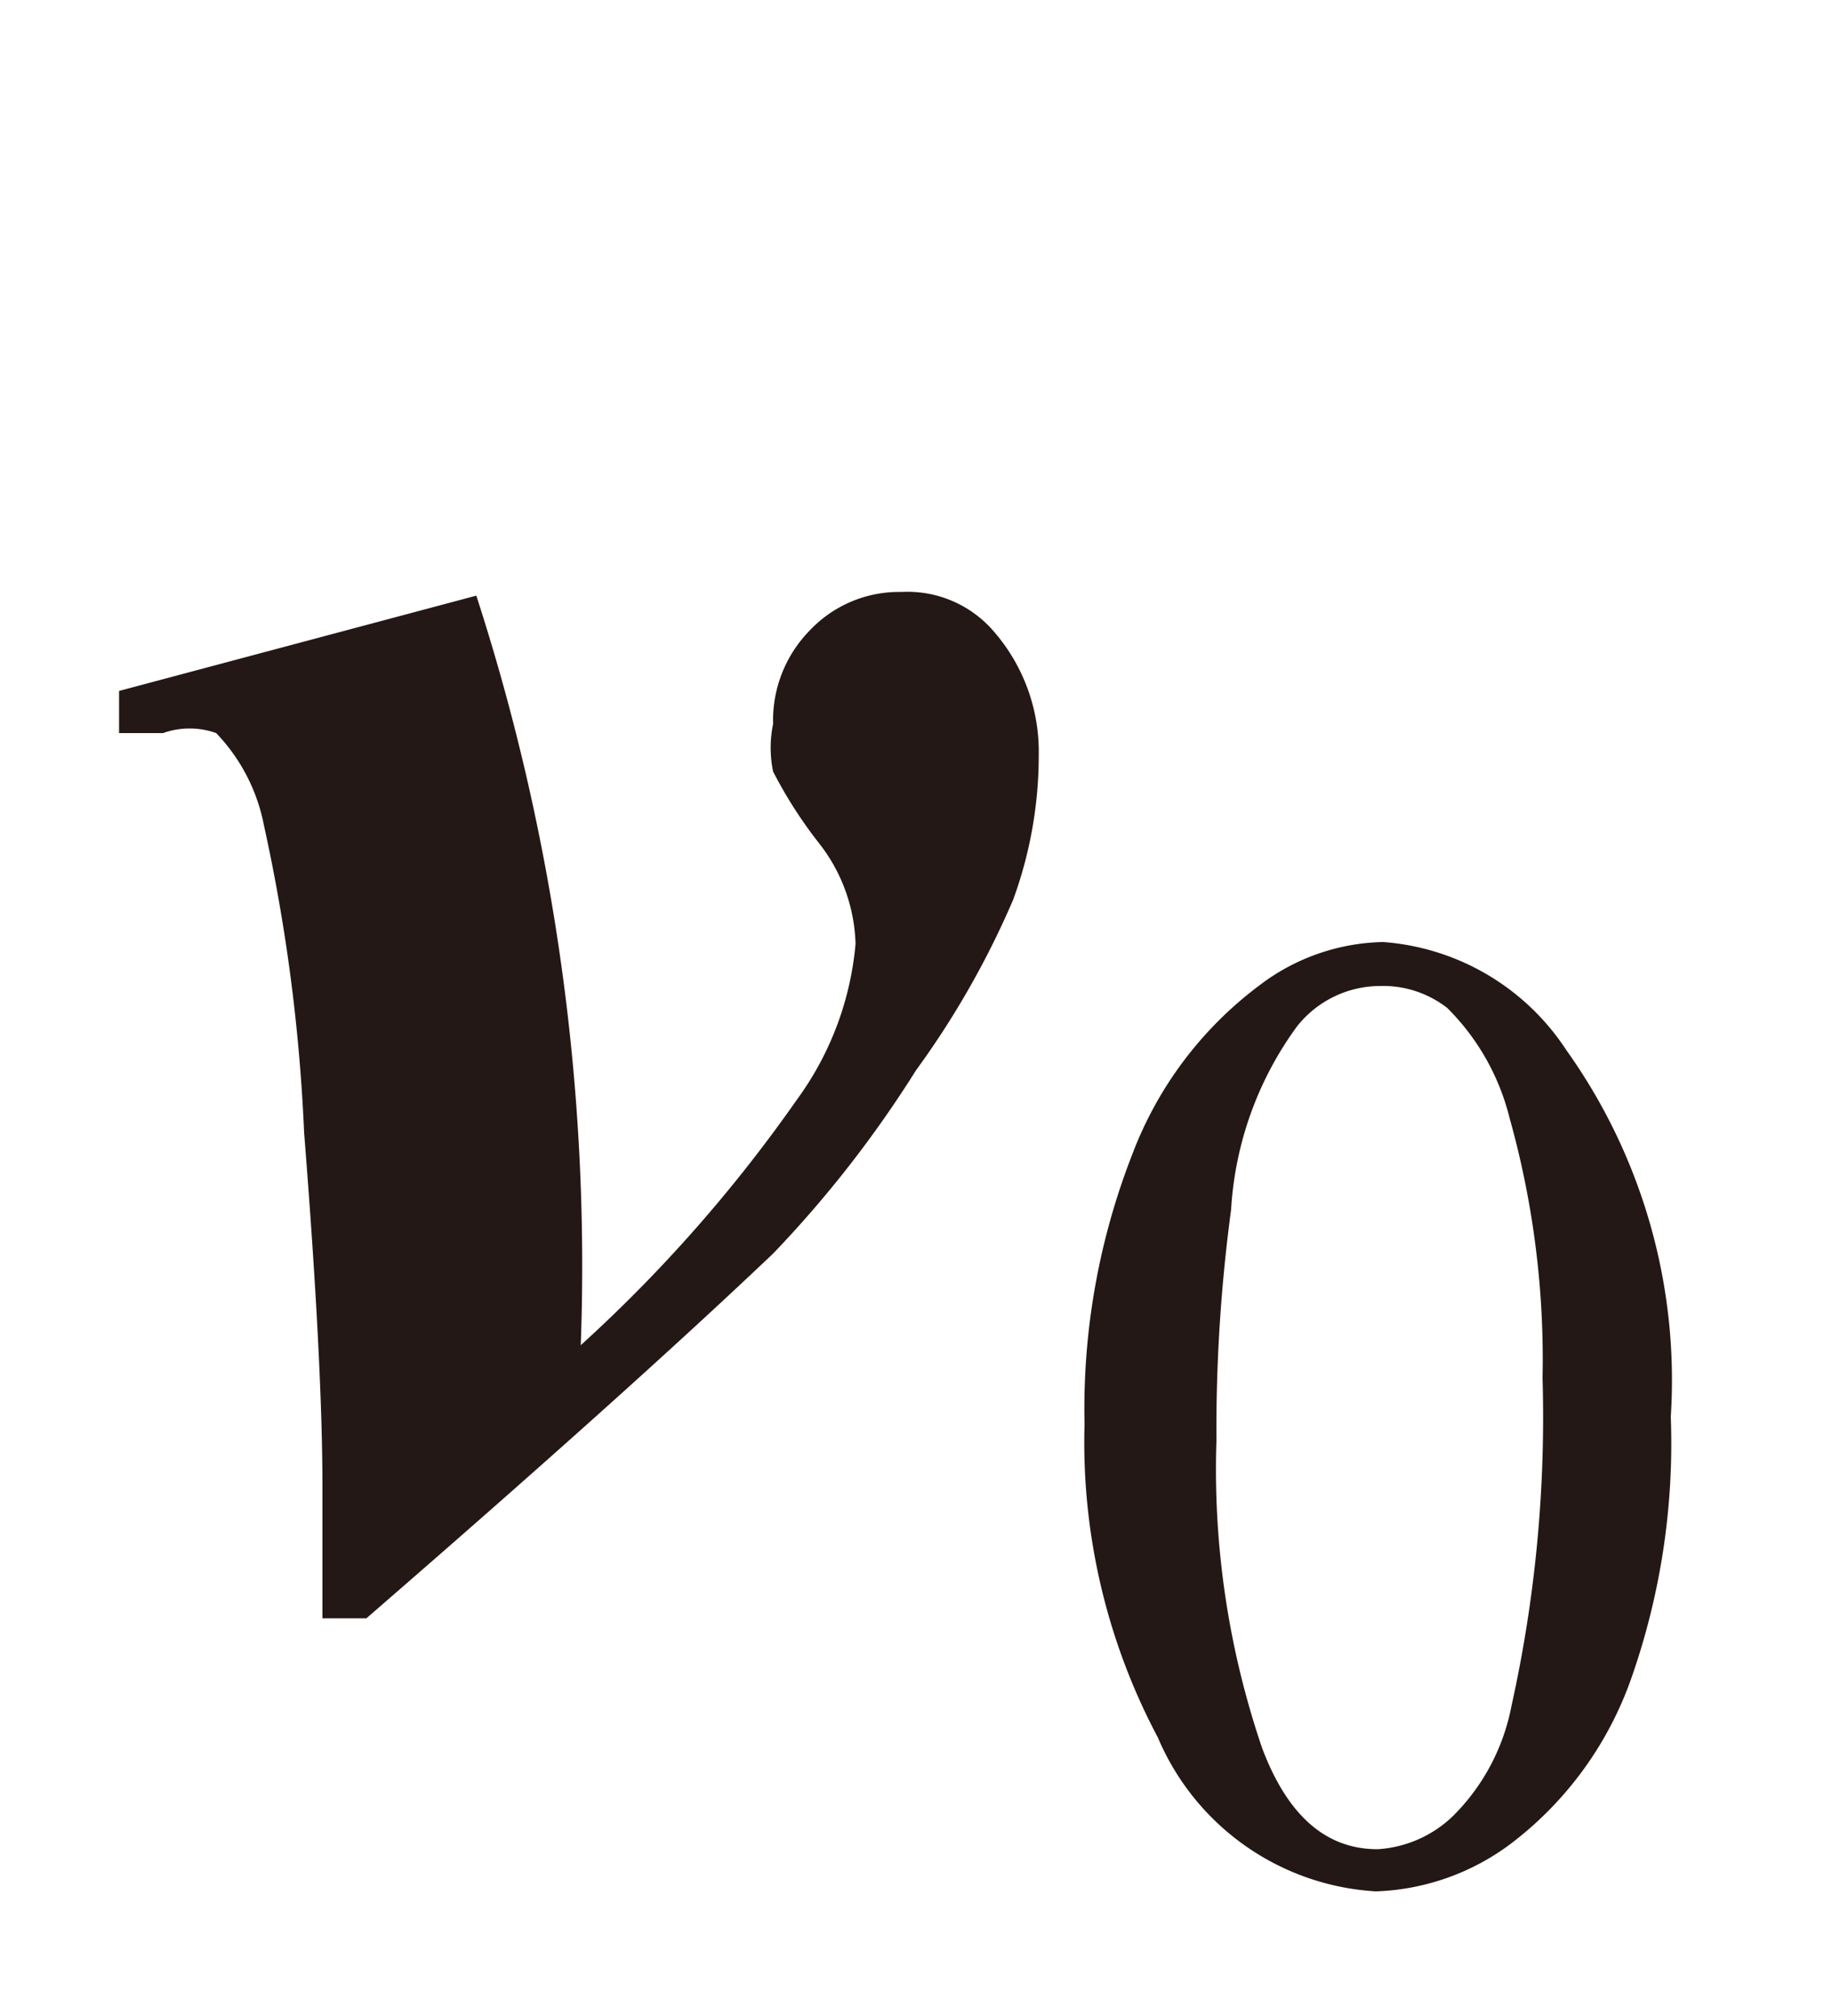
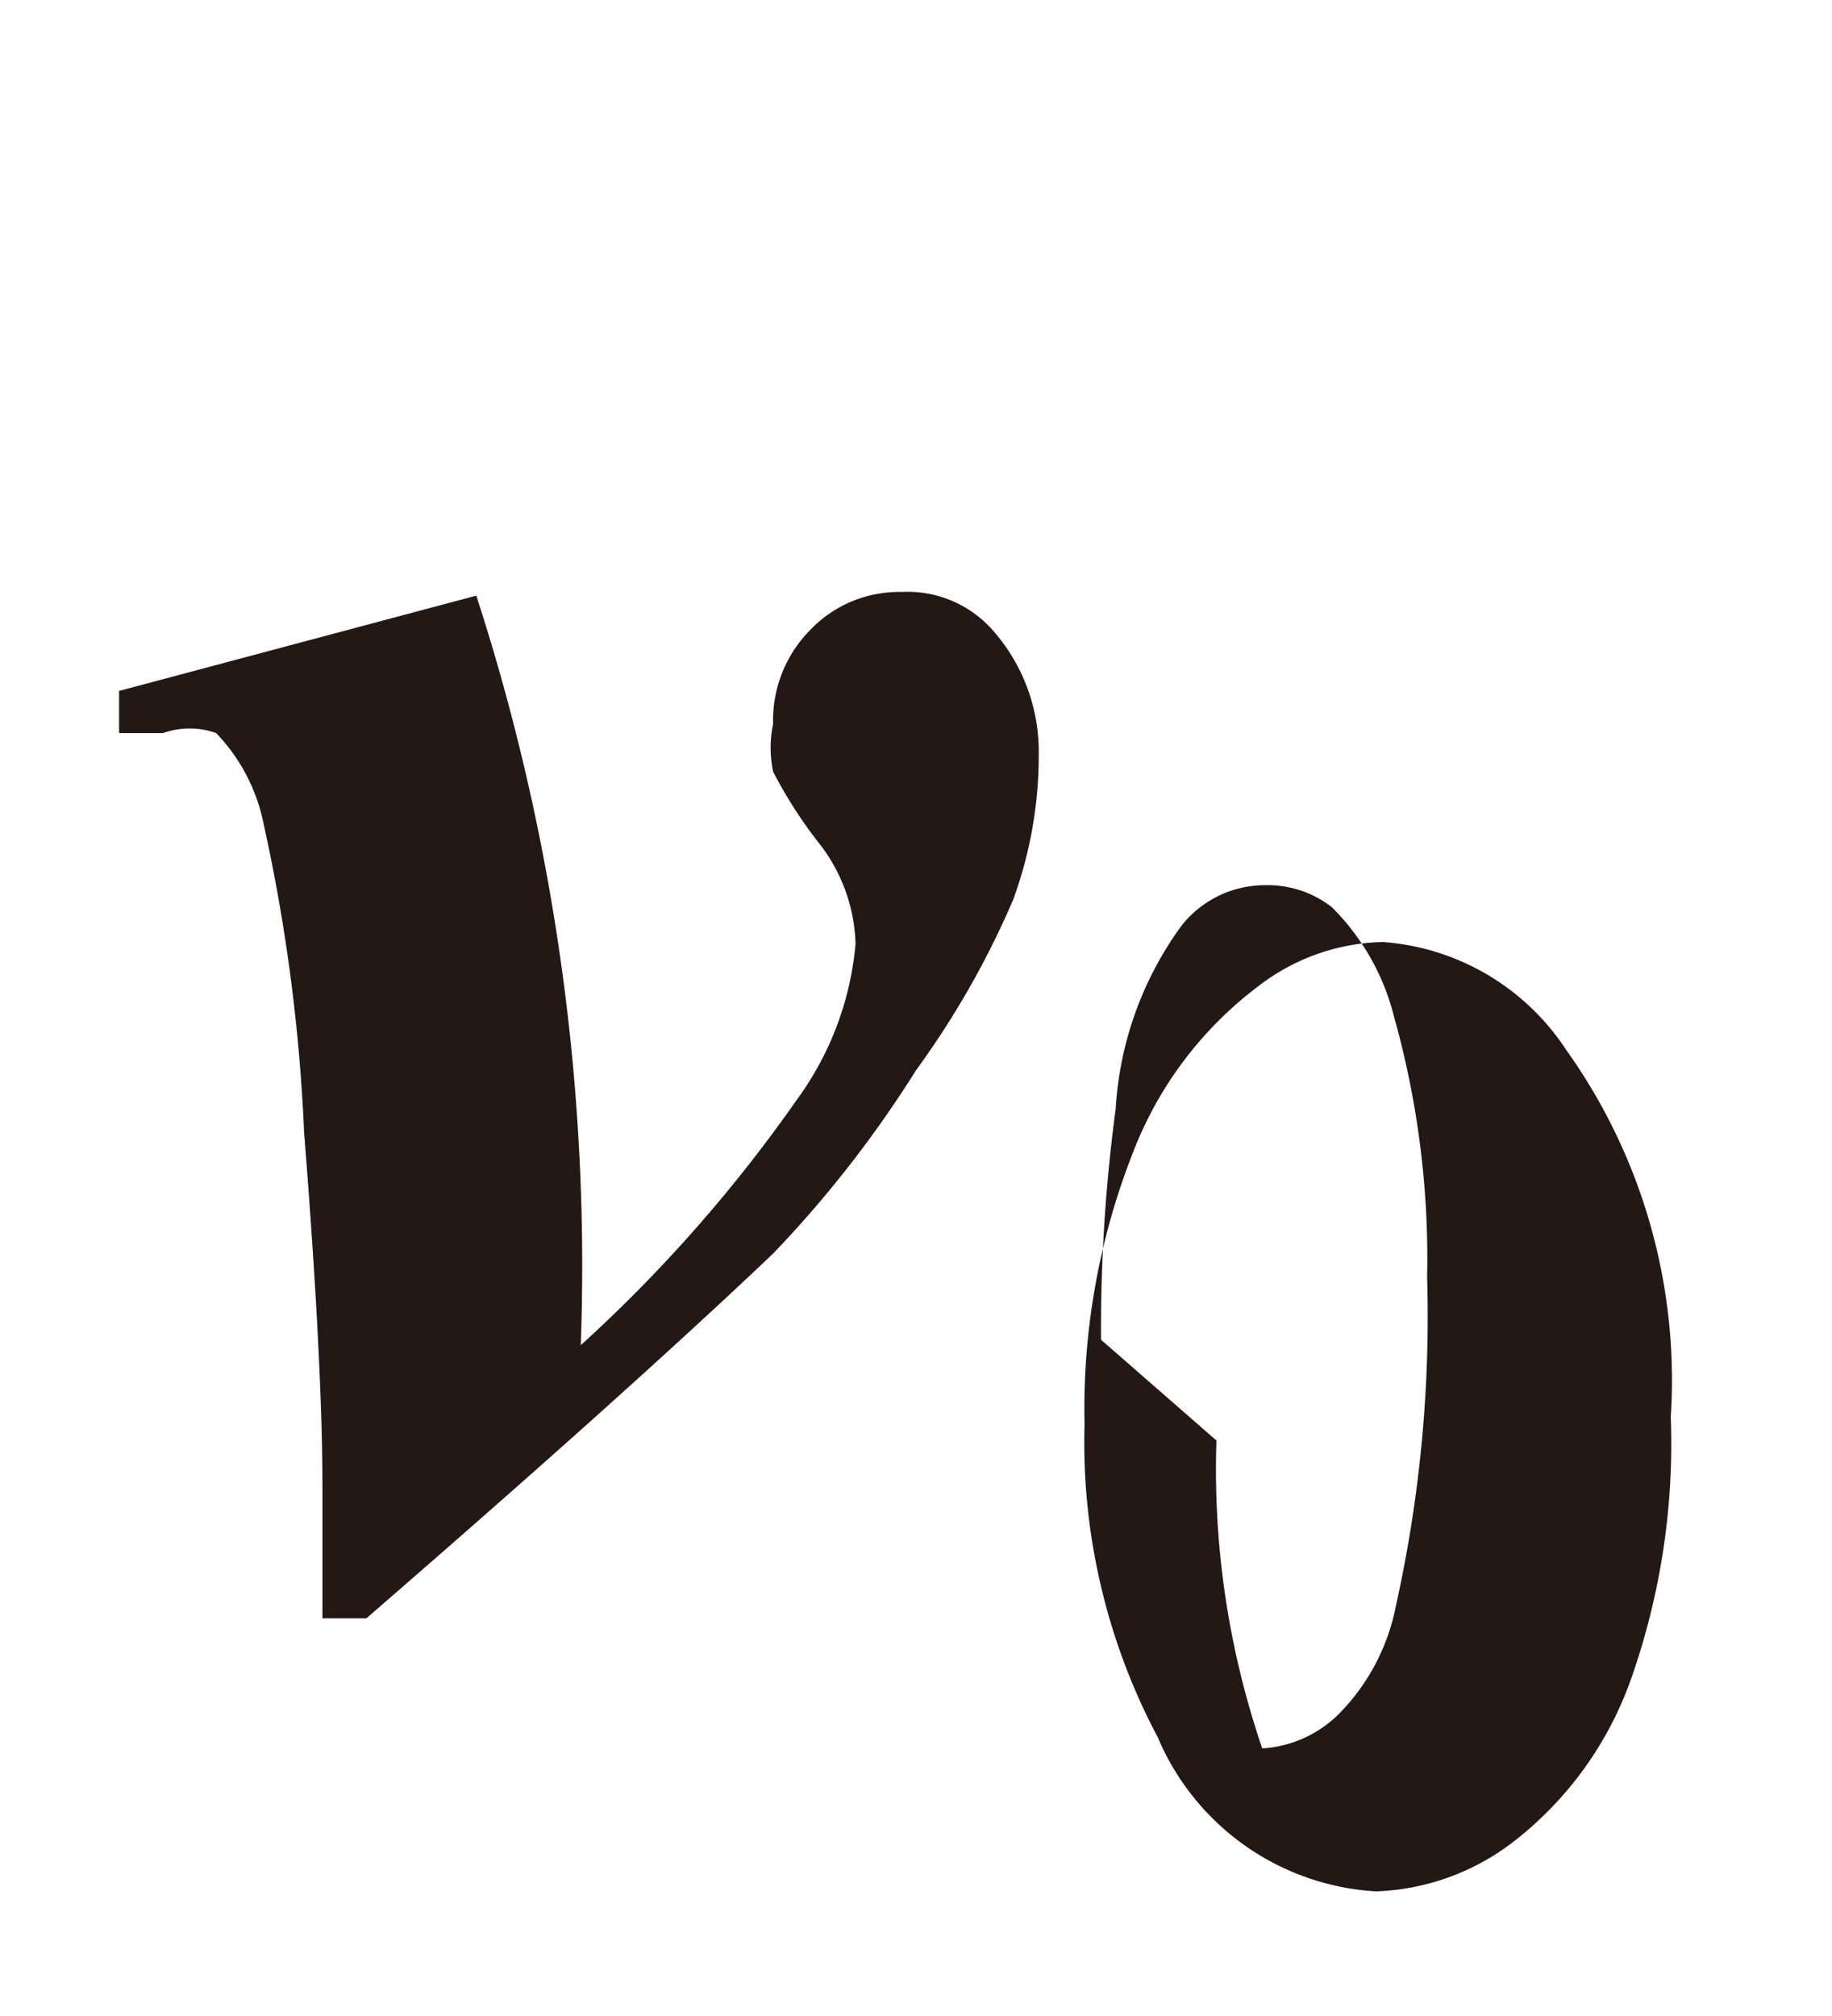
<svg xmlns="http://www.w3.org/2000/svg" id="レイヤー_1" data-name="レイヤー 1" viewBox="0 0 10 11">
  <defs>
    <style>.cls-1{fill:#231815}</style>
  </defs>
  <title>i_22</title>
-   <path class="cls-1" d="M2 8.83h-.24v-.72q0-.67-.1-1.93a9.72 9.72 0 0 0-.22-1.68 1 1 0 0 0-.26-.5.43.43 0 0 0-.29 0H.65v-.23l1.95-.52a11.85 11.85 0 0 1 .57 4.09A8 8 0 0 0 4.35 6a1.69 1.69 0 0 0 .32-.85.93.93 0 0 0-.2-.55 2.44 2.44 0 0 1-.25-.39.64.64 0 0 1 0-.26.7.7 0 0 1 .2-.51.67.67 0 0 1 .5-.21.62.62 0 0 1 .5.21 1 1 0 0 1 .25.68 2.29 2.29 0 0 1-.14.79 4.77 4.77 0 0 1-.53.93 6.21 6.21 0 0 1-.78 1Q3.42 7.6 2 8.83zm3.92-1.06a3.81 3.81 0 0 1 .26-1.47 2.06 2.06 0 0 1 .69-.92 1.15 1.15 0 0 1 .68-.24 1.31 1.31 0 0 1 1 .59 3.1 3.1 0 0 1 .57 2 3.87 3.87 0 0 1-.22 1.44 1.94 1.94 0 0 1-.64.88 1.3 1.3 0 0 1-.75.27 1.38 1.38 0 0 1-1.19-.84 3.43 3.43 0 0 1-.4-1.71zm.72.09a4.71 4.71 0 0 0 .25 1.68c.14.37.35.55.63.55a.65.65 0 0 0 .41-.18 1.15 1.15 0 0 0 .32-.6 7.27 7.27 0 0 0 .17-1.79 4.88 4.88 0 0 0-.18-1.42 1.28 1.28 0 0 0-.34-.6.57.57 0 0 0-.37-.12.58.58 0 0 0-.45.22 1.88 1.88 0 0 0-.36 1 9 9 0 0 0-.08 1.26z" />
+   <path class="cls-1" d="M2 8.83h-.24v-.72q0-.67-.1-1.93a9.72 9.72 0 0 0-.22-1.68 1 1 0 0 0-.26-.5.43.43 0 0 0-.29 0H.65v-.23l1.95-.52a11.85 11.85 0 0 1 .57 4.09A8 8 0 0 0 4.35 6a1.69 1.69 0 0 0 .32-.85.93.93 0 0 0-.2-.55 2.44 2.44 0 0 1-.25-.39.64.64 0 0 1 0-.26.7.7 0 0 1 .2-.51.67.67 0 0 1 .5-.21.62.62 0 0 1 .5.21 1 1 0 0 1 .25.68 2.29 2.29 0 0 1-.14.79 4.77 4.77 0 0 1-.53.93 6.21 6.21 0 0 1-.78 1Q3.42 7.6 2 8.83zm3.92-1.06a3.81 3.81 0 0 1 .26-1.47 2.06 2.06 0 0 1 .69-.92 1.15 1.15 0 0 1 .68-.24 1.31 1.31 0 0 1 1 .59 3.1 3.1 0 0 1 .57 2 3.87 3.87 0 0 1-.22 1.44 1.94 1.94 0 0 1-.64.88 1.3 1.3 0 0 1-.75.27 1.38 1.38 0 0 1-1.19-.84 3.43 3.43 0 0 1-.4-1.71zm.72.09a4.71 4.71 0 0 0 .25 1.68a.65.65 0 0 0 .41-.18 1.15 1.15 0 0 0 .32-.6 7.27 7.27 0 0 0 .17-1.79 4.88 4.88 0 0 0-.18-1.42 1.28 1.28 0 0 0-.34-.6.57.57 0 0 0-.37-.12.58.58 0 0 0-.45.22 1.88 1.88 0 0 0-.36 1 9 9 0 0 0-.08 1.26z" />
</svg>